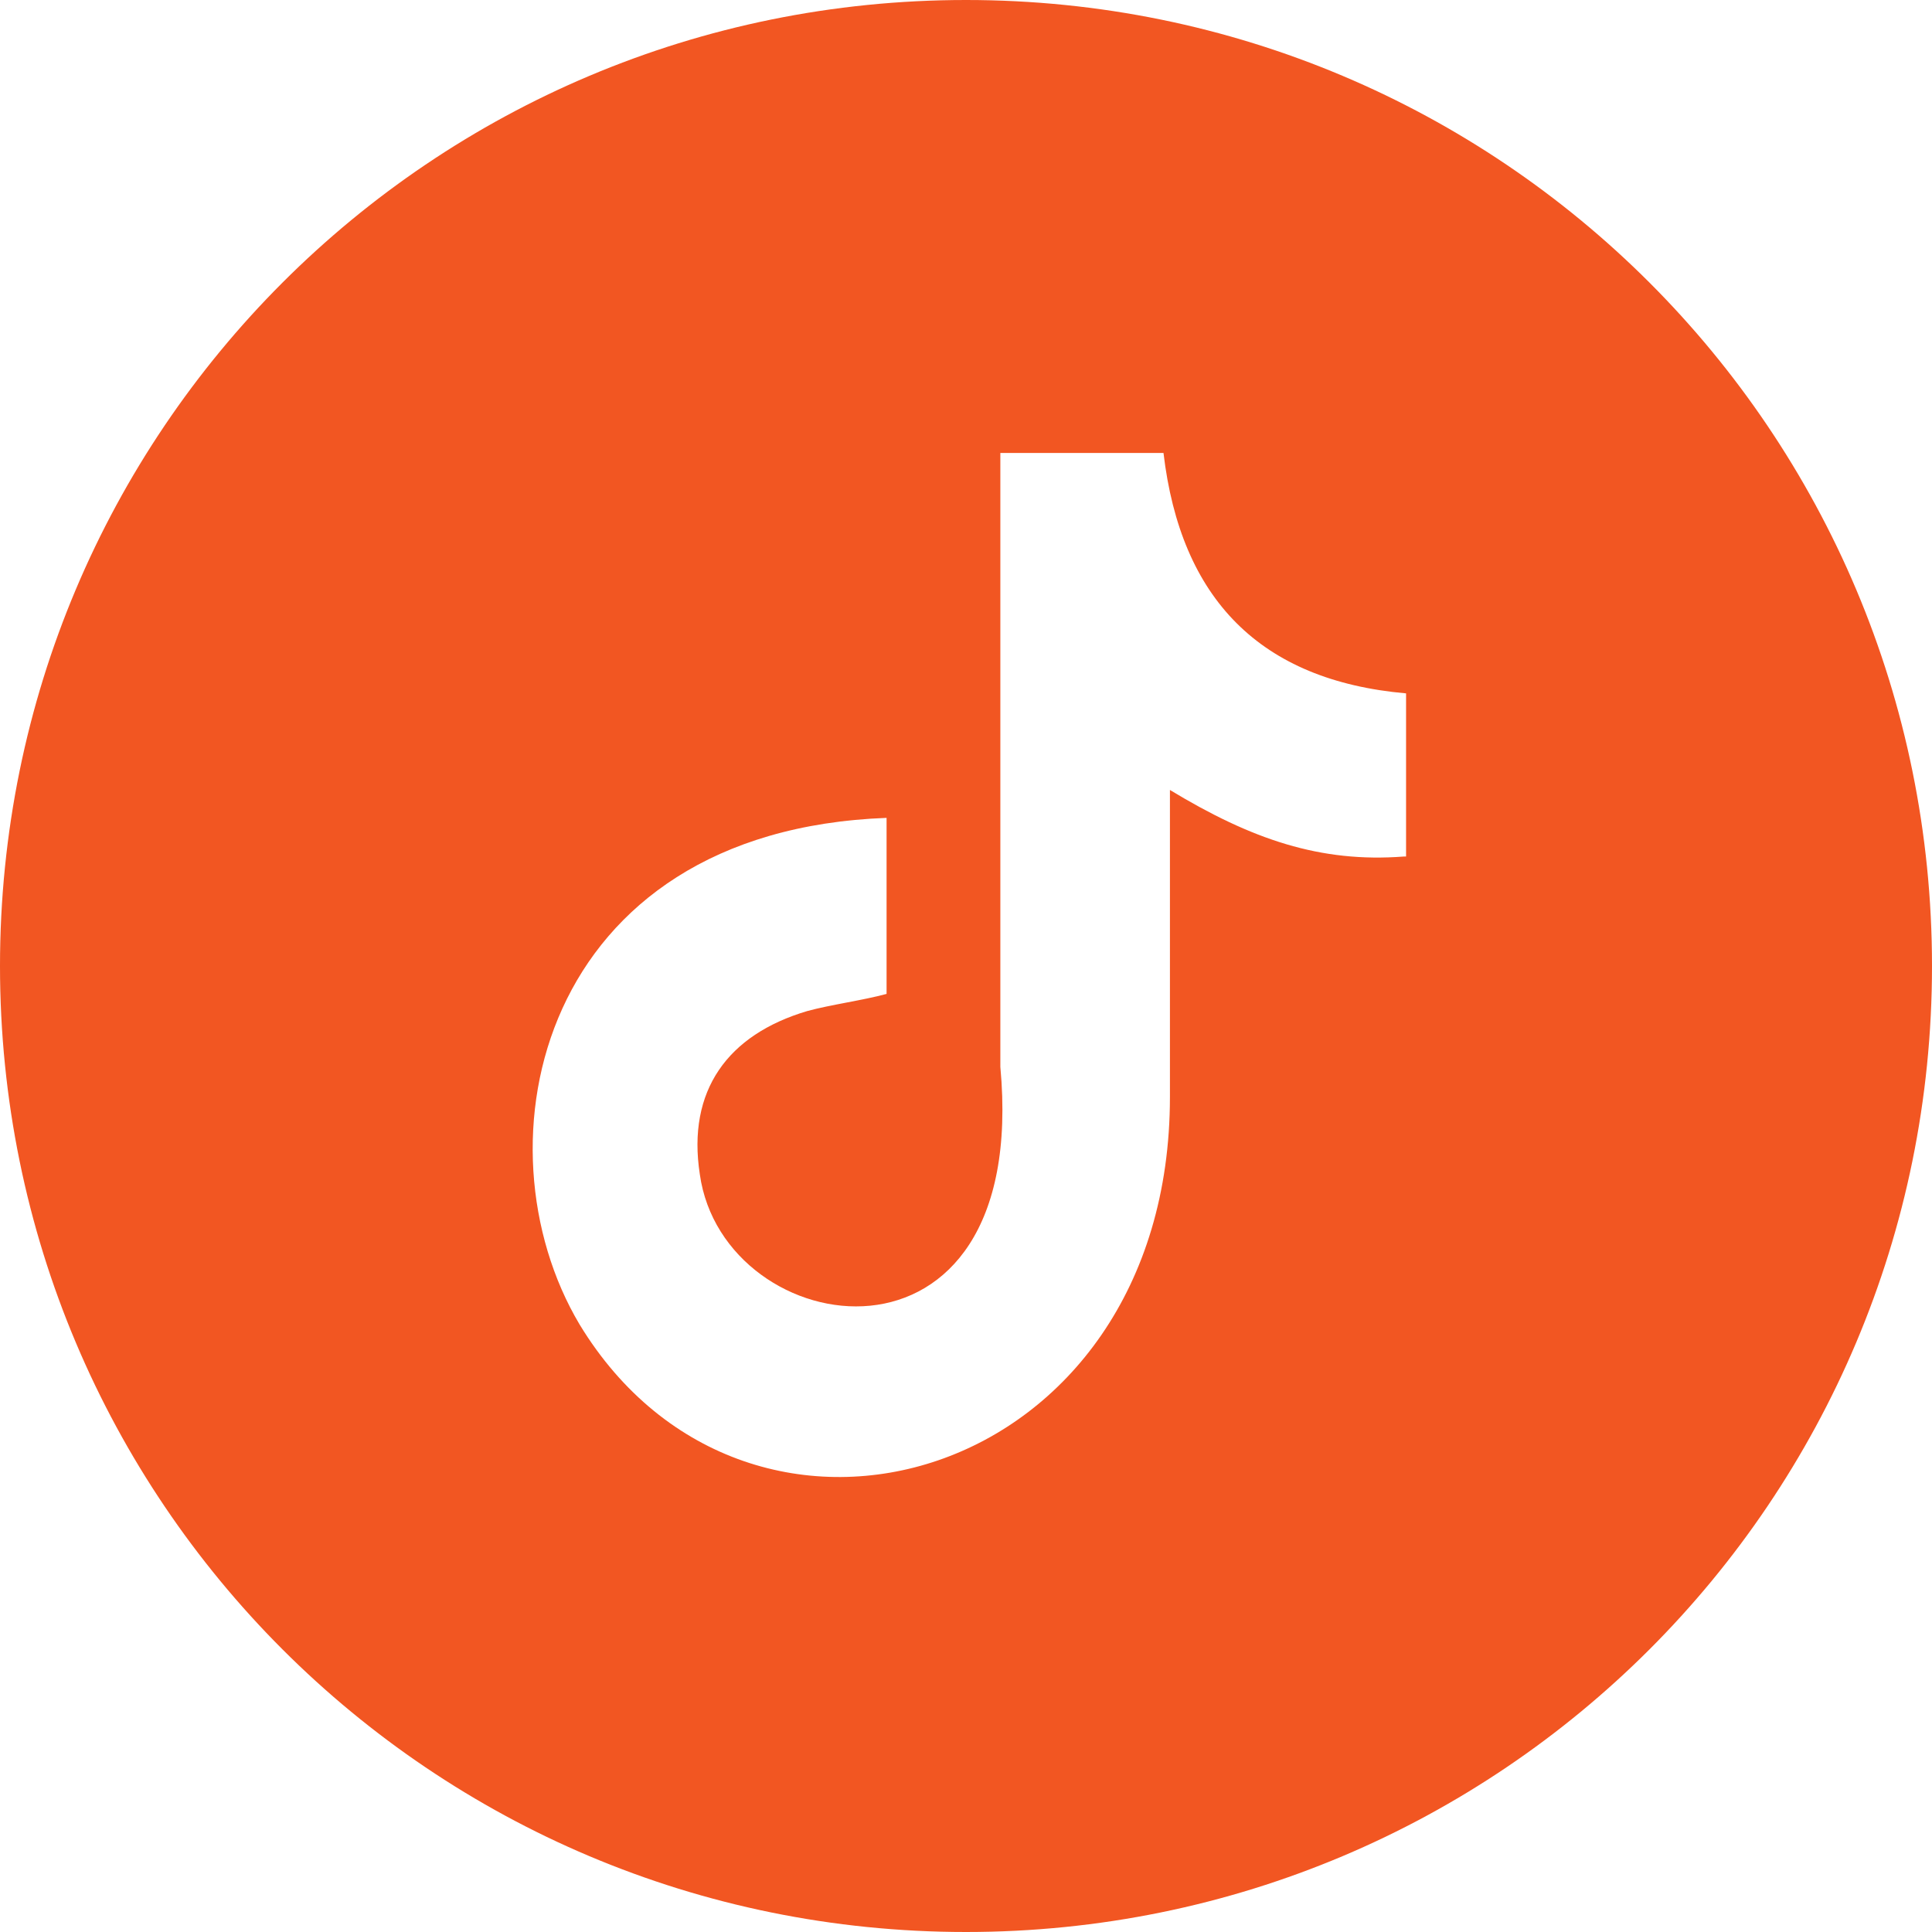
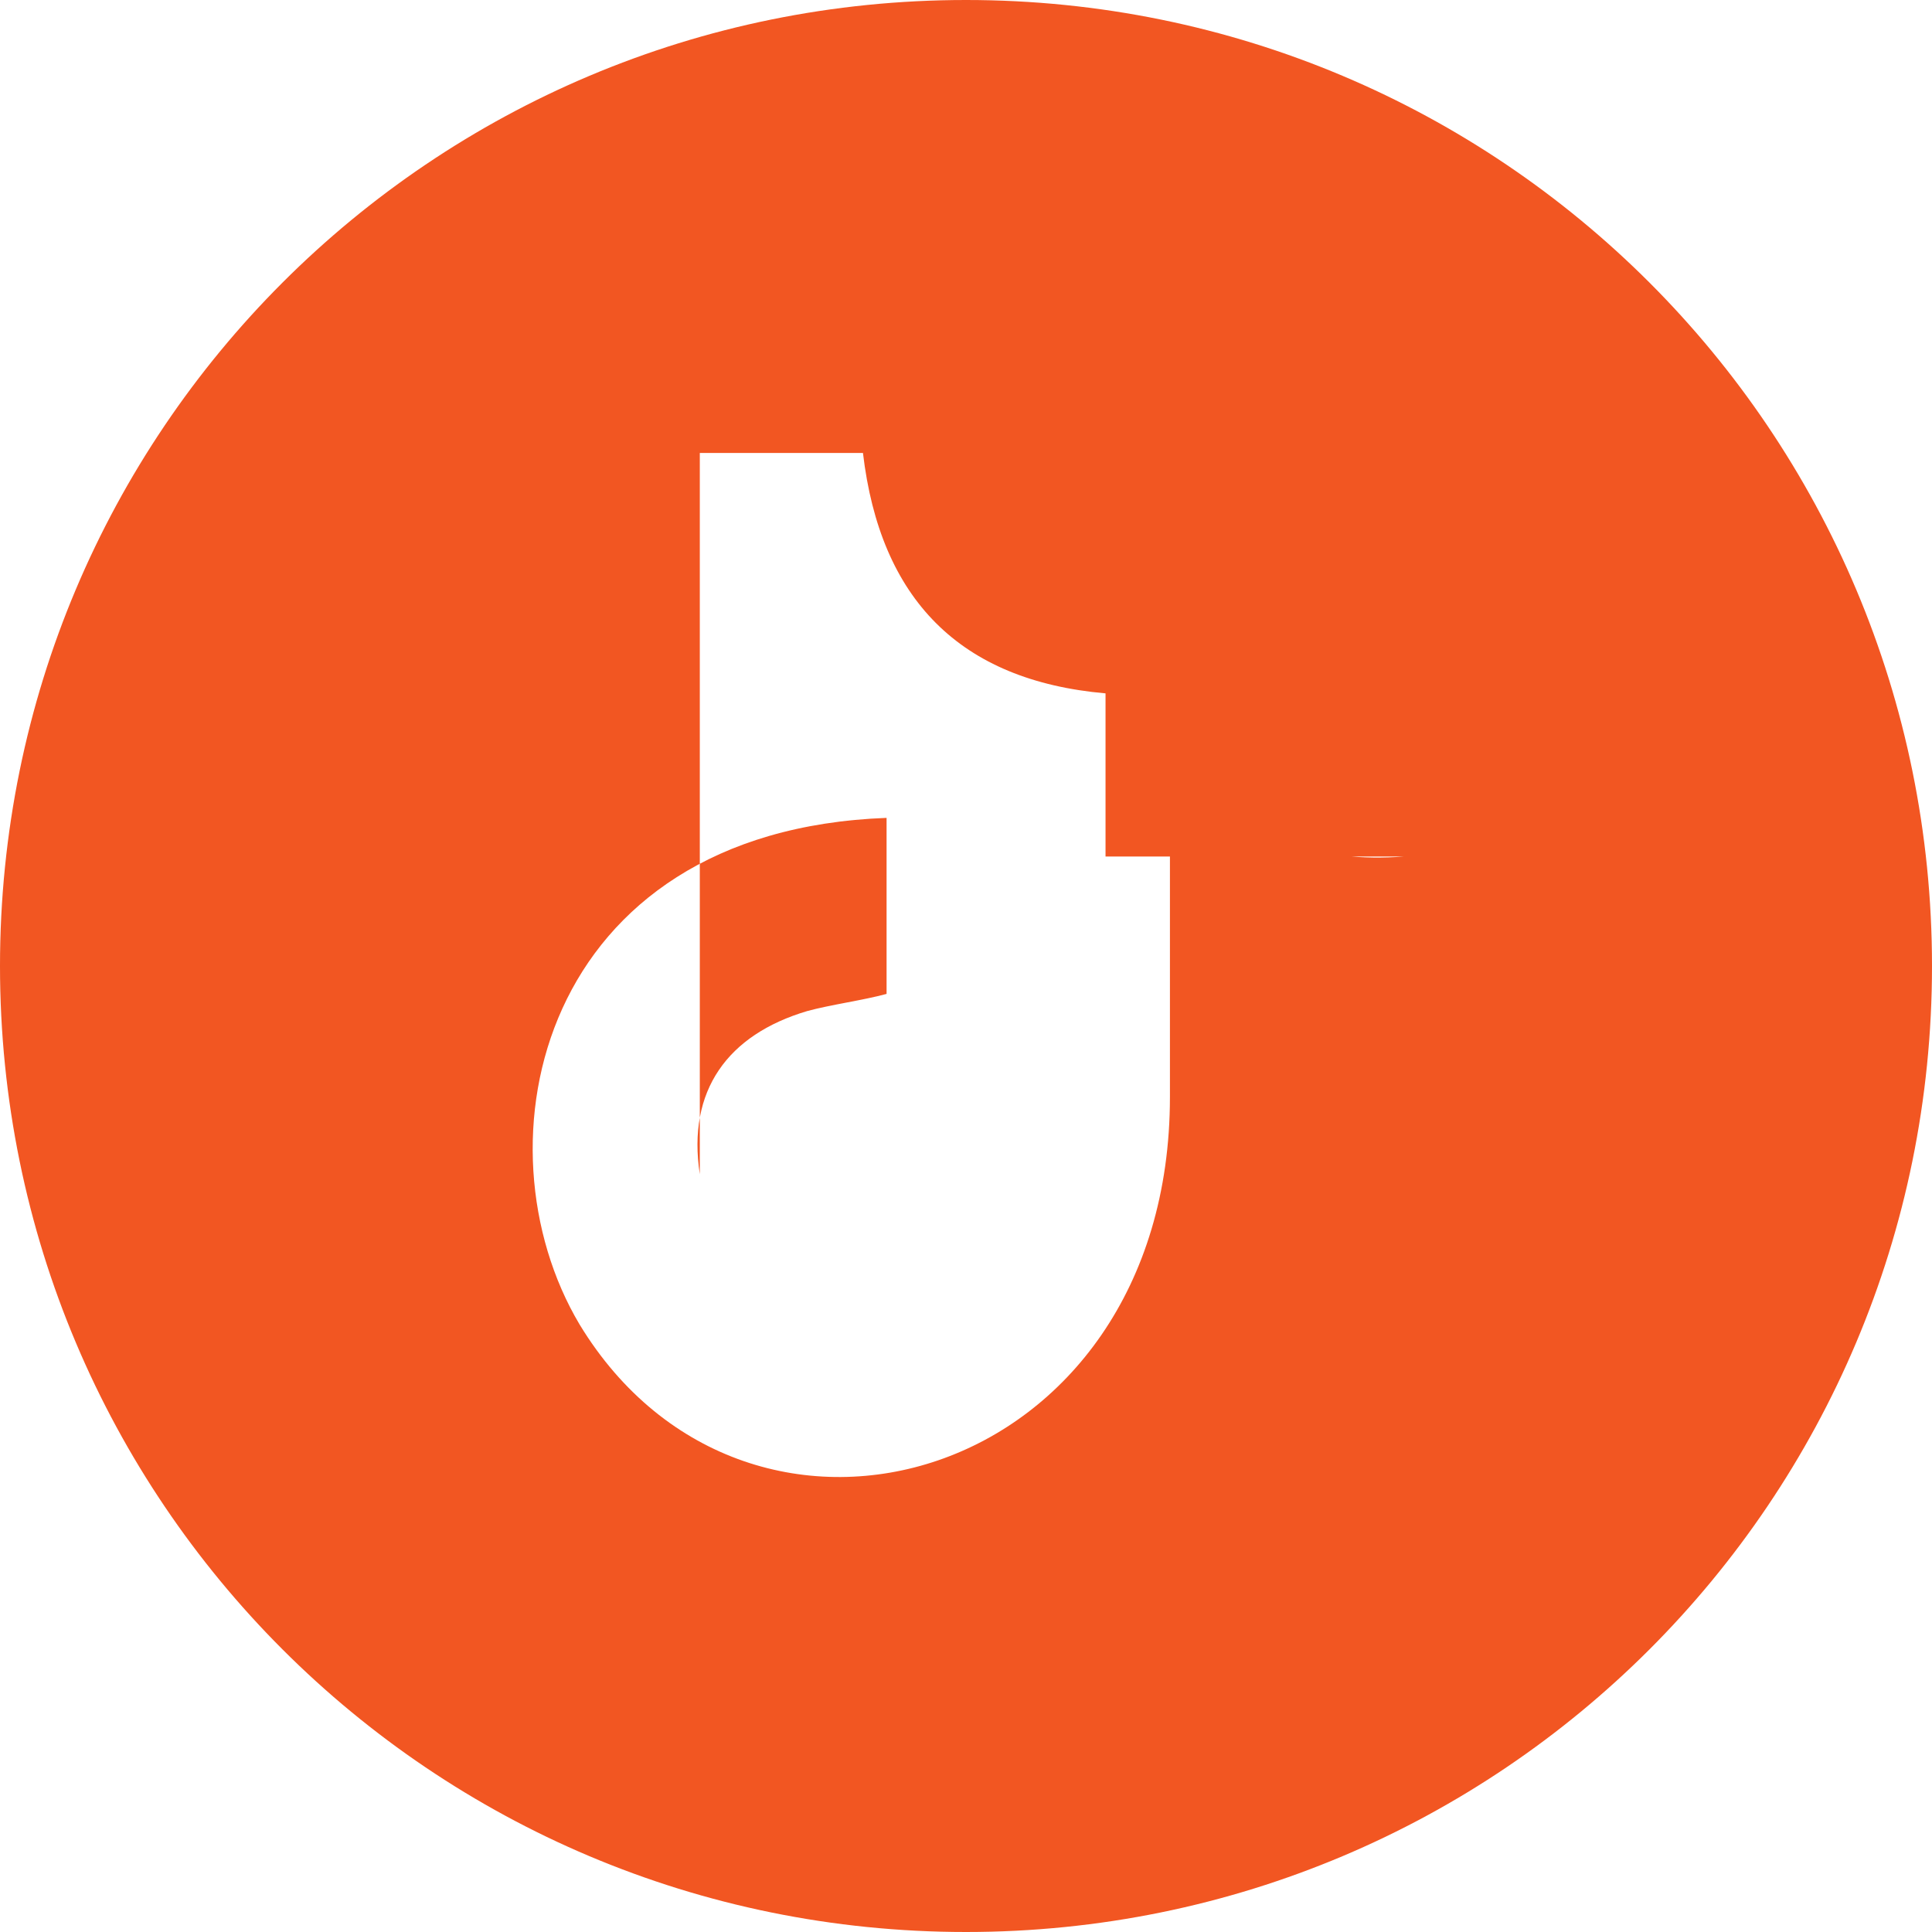
<svg xmlns="http://www.w3.org/2000/svg" version="1.1" id="Calque_1" x="0px" y="0px" viewBox="0 0 90 90" style="enable-background:new 0 0 90 90;" xml:space="preserve">
  <style type="text/css">
	.st0{fill:#F25622;}
</style>
-   <path class="st0" d="M45,0C20.1,0,0,20.1,0,45s20.1,45,45,45s45-20.1,45-45S69.9,0,45,0z M65.4,39.9c-3.9,0.3-7.1-0.8-10.9-3.1v14.3  c0,18-19.6,23.6-27.5,10.6c-5-8.4-1.9-23,14.3-23.6v8.2c-1.1,0.3-2.6,0.5-3.7,0.8c-3.7,1.1-5.6,3.7-5,7.6c1.1,7.9,15.4,10.1,14-5  V21.1h7.6c0.8,6.8,4.5,10.6,11.3,11.2V39.9z" />
+   <path class="st0" d="M45,0C20.1,0,0,20.1,0,45s20.1,45,45,45s45-20.1,45-45S69.9,0,45,0z M65.4,39.9c-3.9,0.3-7.1-0.8-10.9-3.1v14.3  c0,18-19.6,23.6-27.5,10.6c-5-8.4-1.9-23,14.3-23.6v8.2c-1.1,0.3-2.6,0.5-3.7,0.8c-3.7,1.1-5.6,3.7-5,7.6V21.1h7.6c0.8,6.8,4.5,10.6,11.3,11.2V39.9z" />
</svg>